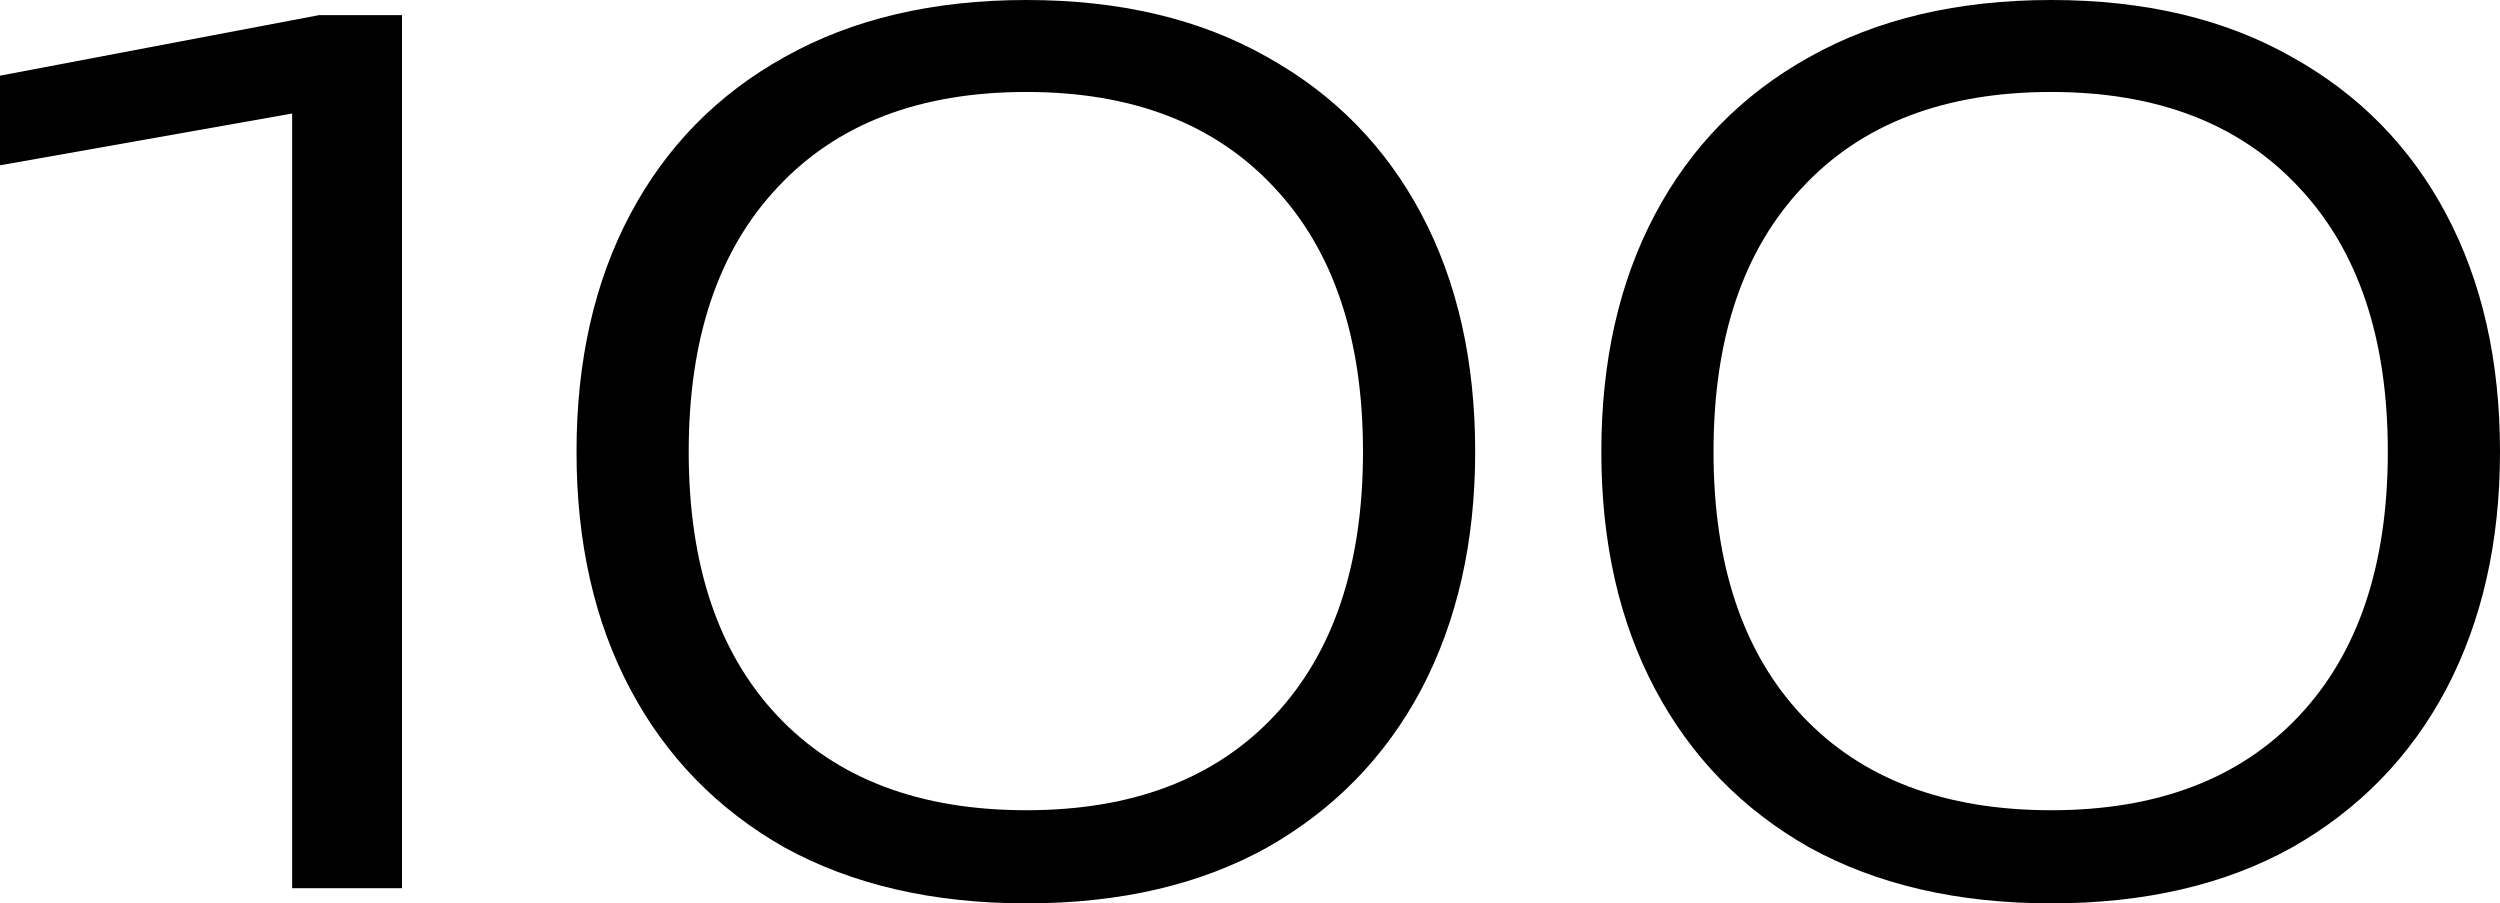
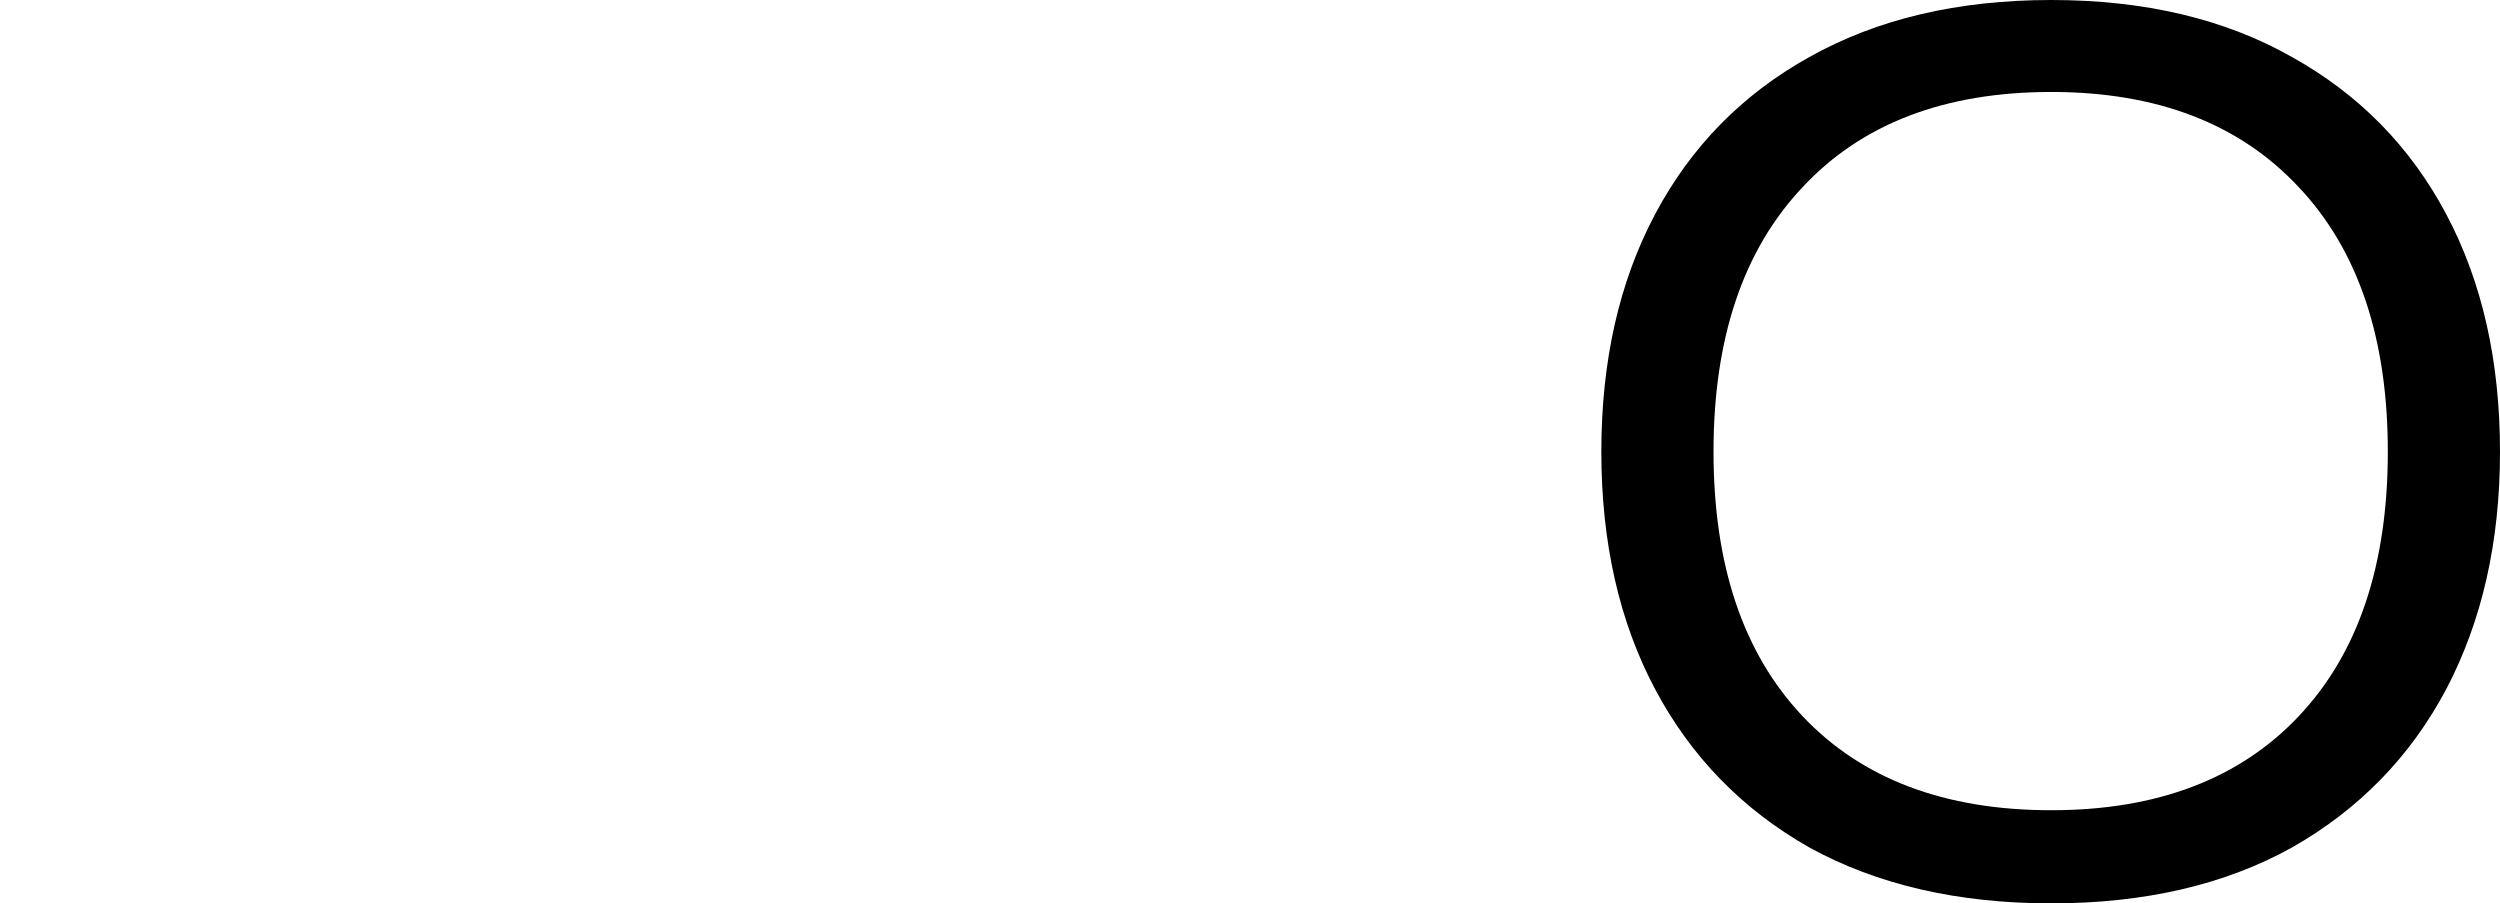
<svg xmlns="http://www.w3.org/2000/svg" width="238" height="86" viewBox="0 0 238 86" fill="none">
-   <path d="M38.271 1.441V84.559H27.813V3.99L34.377 9.642L0 15.737V7.204L30.372 1.441H38.271Z" fill="black" />
-   <path d="M97.717 86C88.816 86 81.14 84.227 74.687 80.68C68.309 77.06 63.414 72.036 60.002 65.608C56.59 59.18 54.885 51.644 54.885 43C54.885 34.356 56.59 26.82 60.002 20.392C63.414 13.964 68.309 8.977 74.687 5.43C81.14 1.81 88.816 0 97.717 0C106.617 0 114.256 1.81 120.634 5.43C127.013 8.977 131.908 13.964 135.32 20.392C138.731 26.82 140.437 34.356 140.437 43C140.437 51.57 138.731 59.106 135.32 65.608C131.908 72.036 127.013 77.06 120.634 80.68C114.256 84.227 106.617 86 97.717 86ZM97.717 77.134C107.803 77.134 115.665 74.142 121.302 68.157C126.939 62.173 129.757 53.787 129.757 43C129.757 32.213 126.939 23.827 121.302 17.843C115.665 11.784 107.803 8.755 97.717 8.755C87.555 8.755 79.657 11.784 74.02 17.843C68.383 23.827 65.565 32.213 65.565 43C65.565 53.787 68.383 62.173 74.02 68.157C79.657 74.142 87.555 77.134 97.717 77.134Z" fill="black" />
  <path d="M195.279 86C186.379 86 178.703 84.227 172.25 80.68C165.872 77.06 160.977 72.036 157.565 65.608C154.153 59.18 152.447 51.644 152.447 43C152.447 34.356 154.153 26.82 157.565 20.392C160.977 13.964 165.872 8.977 172.25 5.43C178.703 1.81 186.379 0 195.279 0C204.179 0 211.819 1.81 218.197 5.43C224.576 8.977 229.471 13.964 232.882 20.392C236.294 26.82 238 34.356 238 43C238 51.57 236.294 59.106 232.882 65.608C229.471 72.036 224.576 77.06 218.197 80.68C211.819 84.227 204.179 86 195.279 86ZM195.279 77.134C205.366 77.134 213.228 74.142 218.865 68.157C224.501 62.173 227.32 53.787 227.32 43C227.32 32.213 224.501 23.827 218.865 17.843C213.228 11.784 205.366 8.755 195.279 8.755C185.118 8.755 177.219 11.784 171.583 17.843C165.946 23.827 163.127 32.213 163.127 43C163.127 53.787 165.946 62.173 171.583 68.157C177.219 74.142 185.118 77.134 195.279 77.134Z" fill="black" />
</svg>